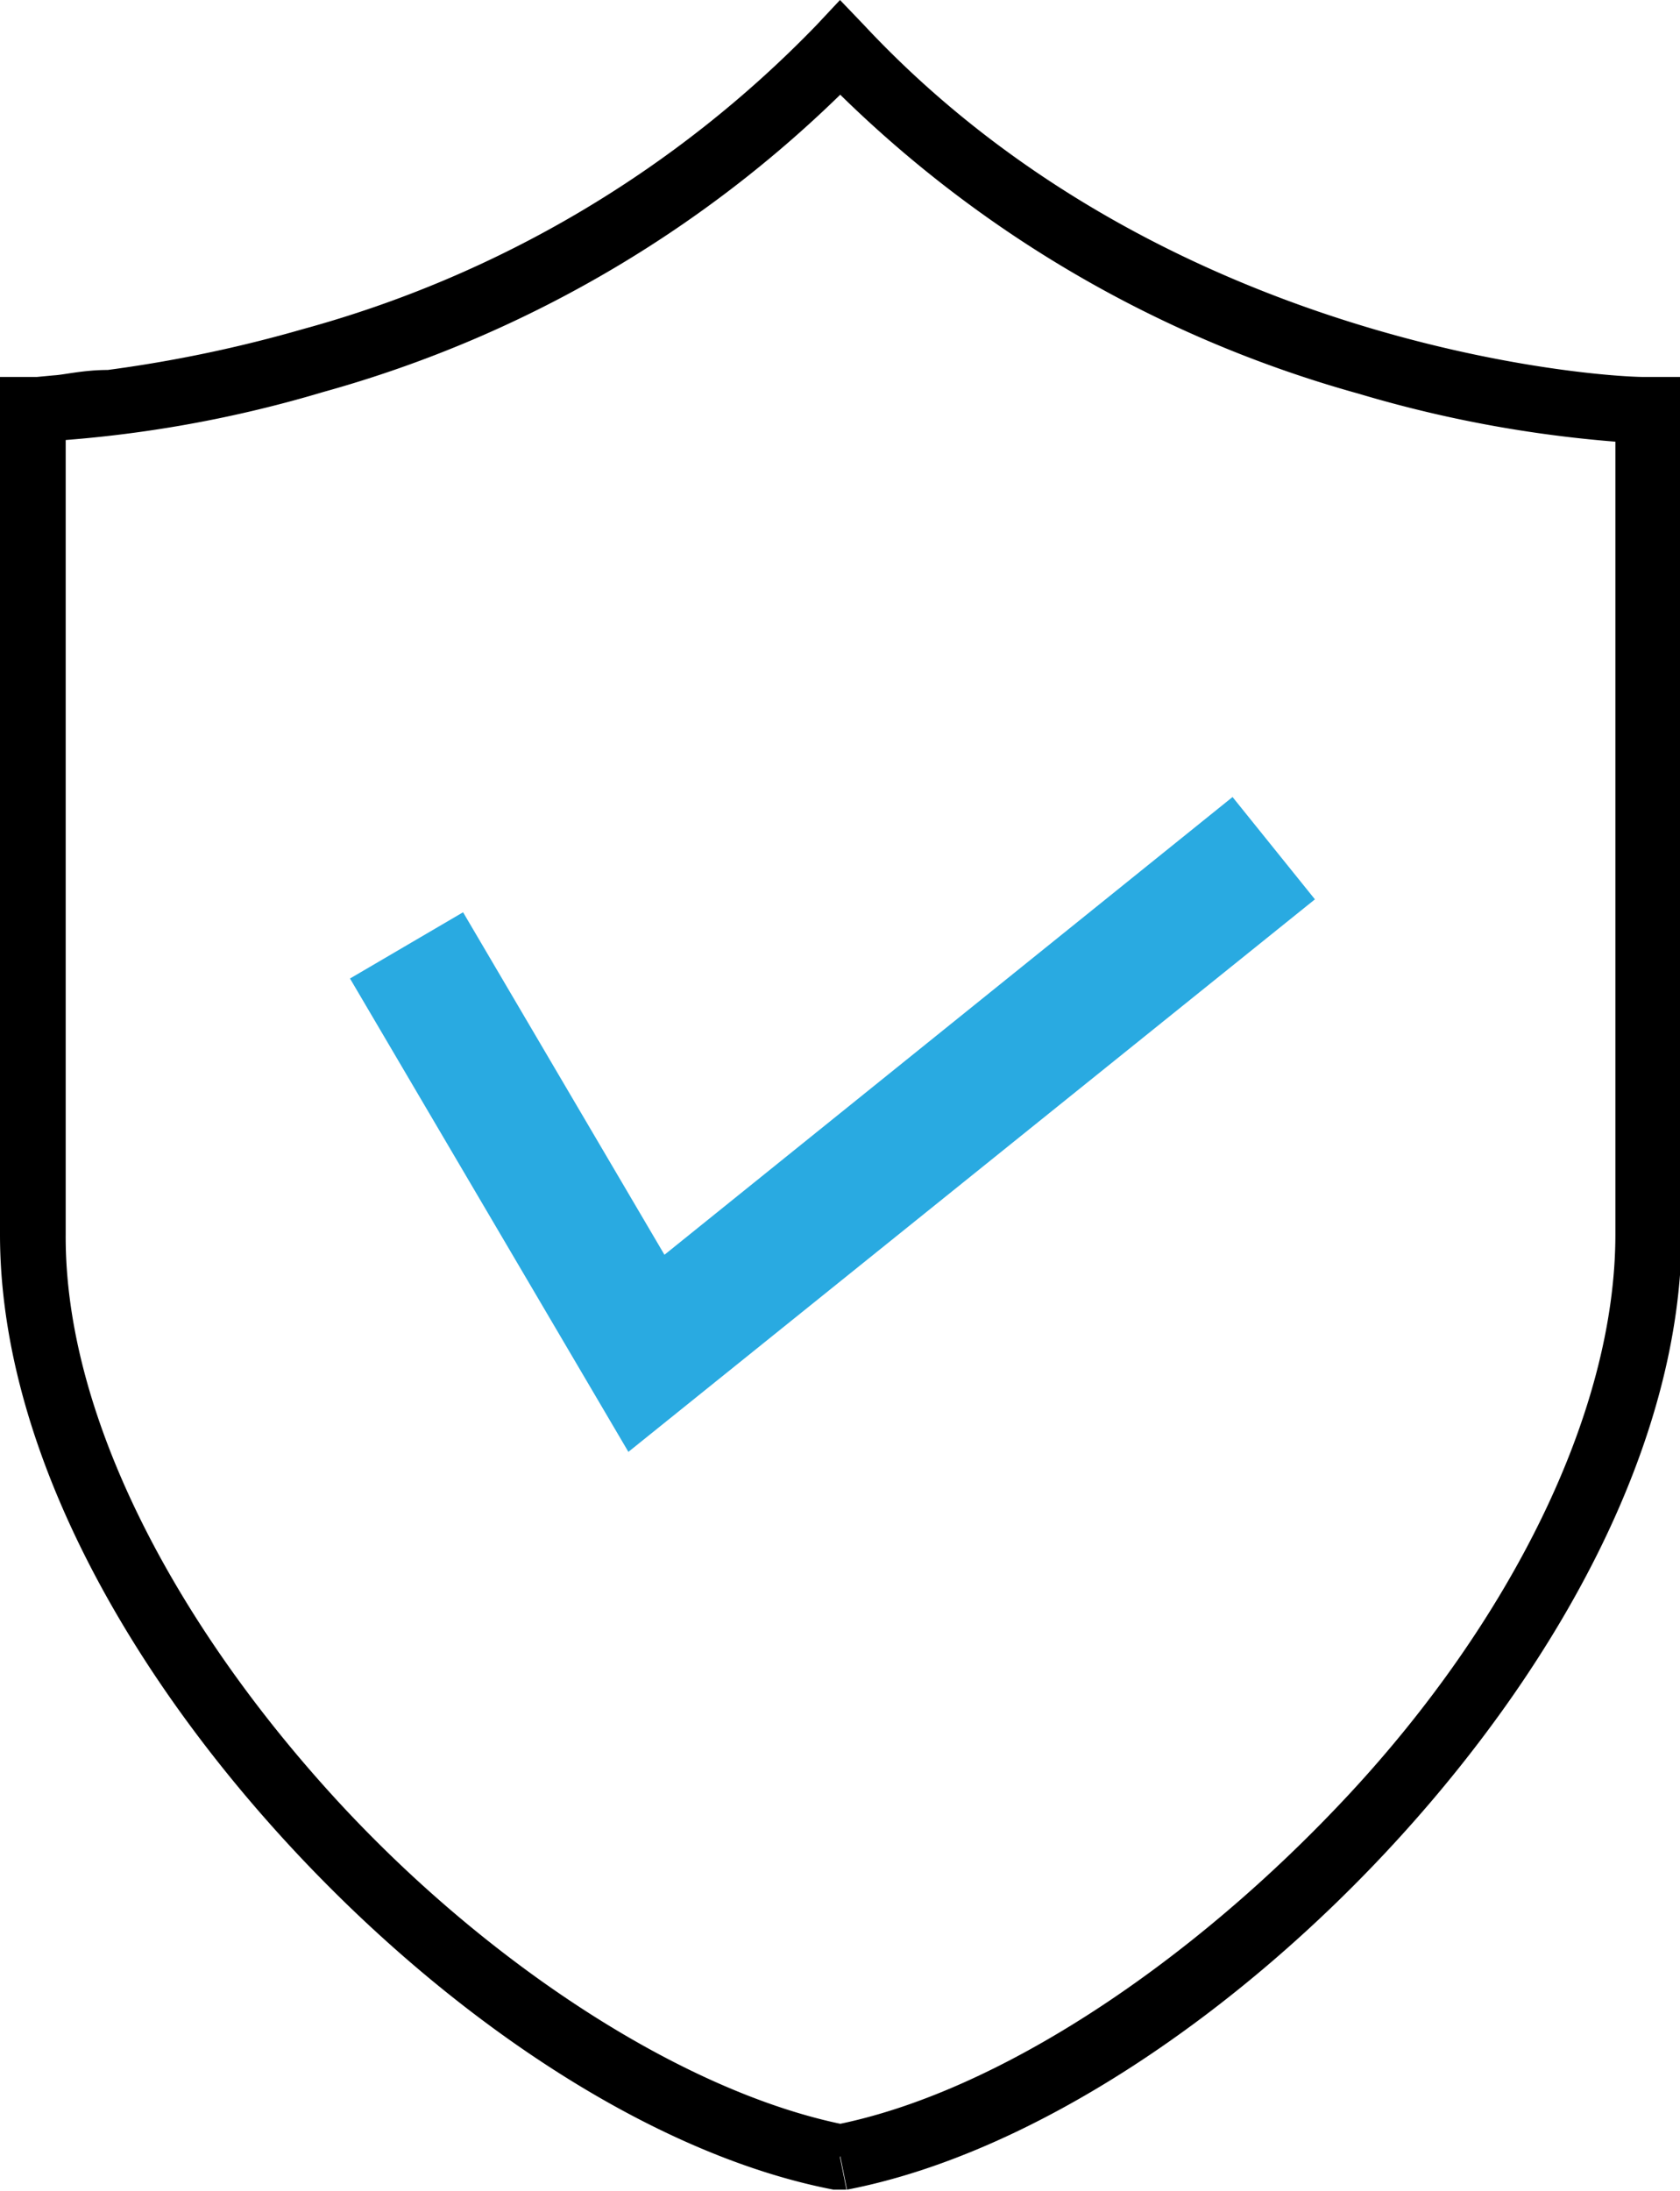
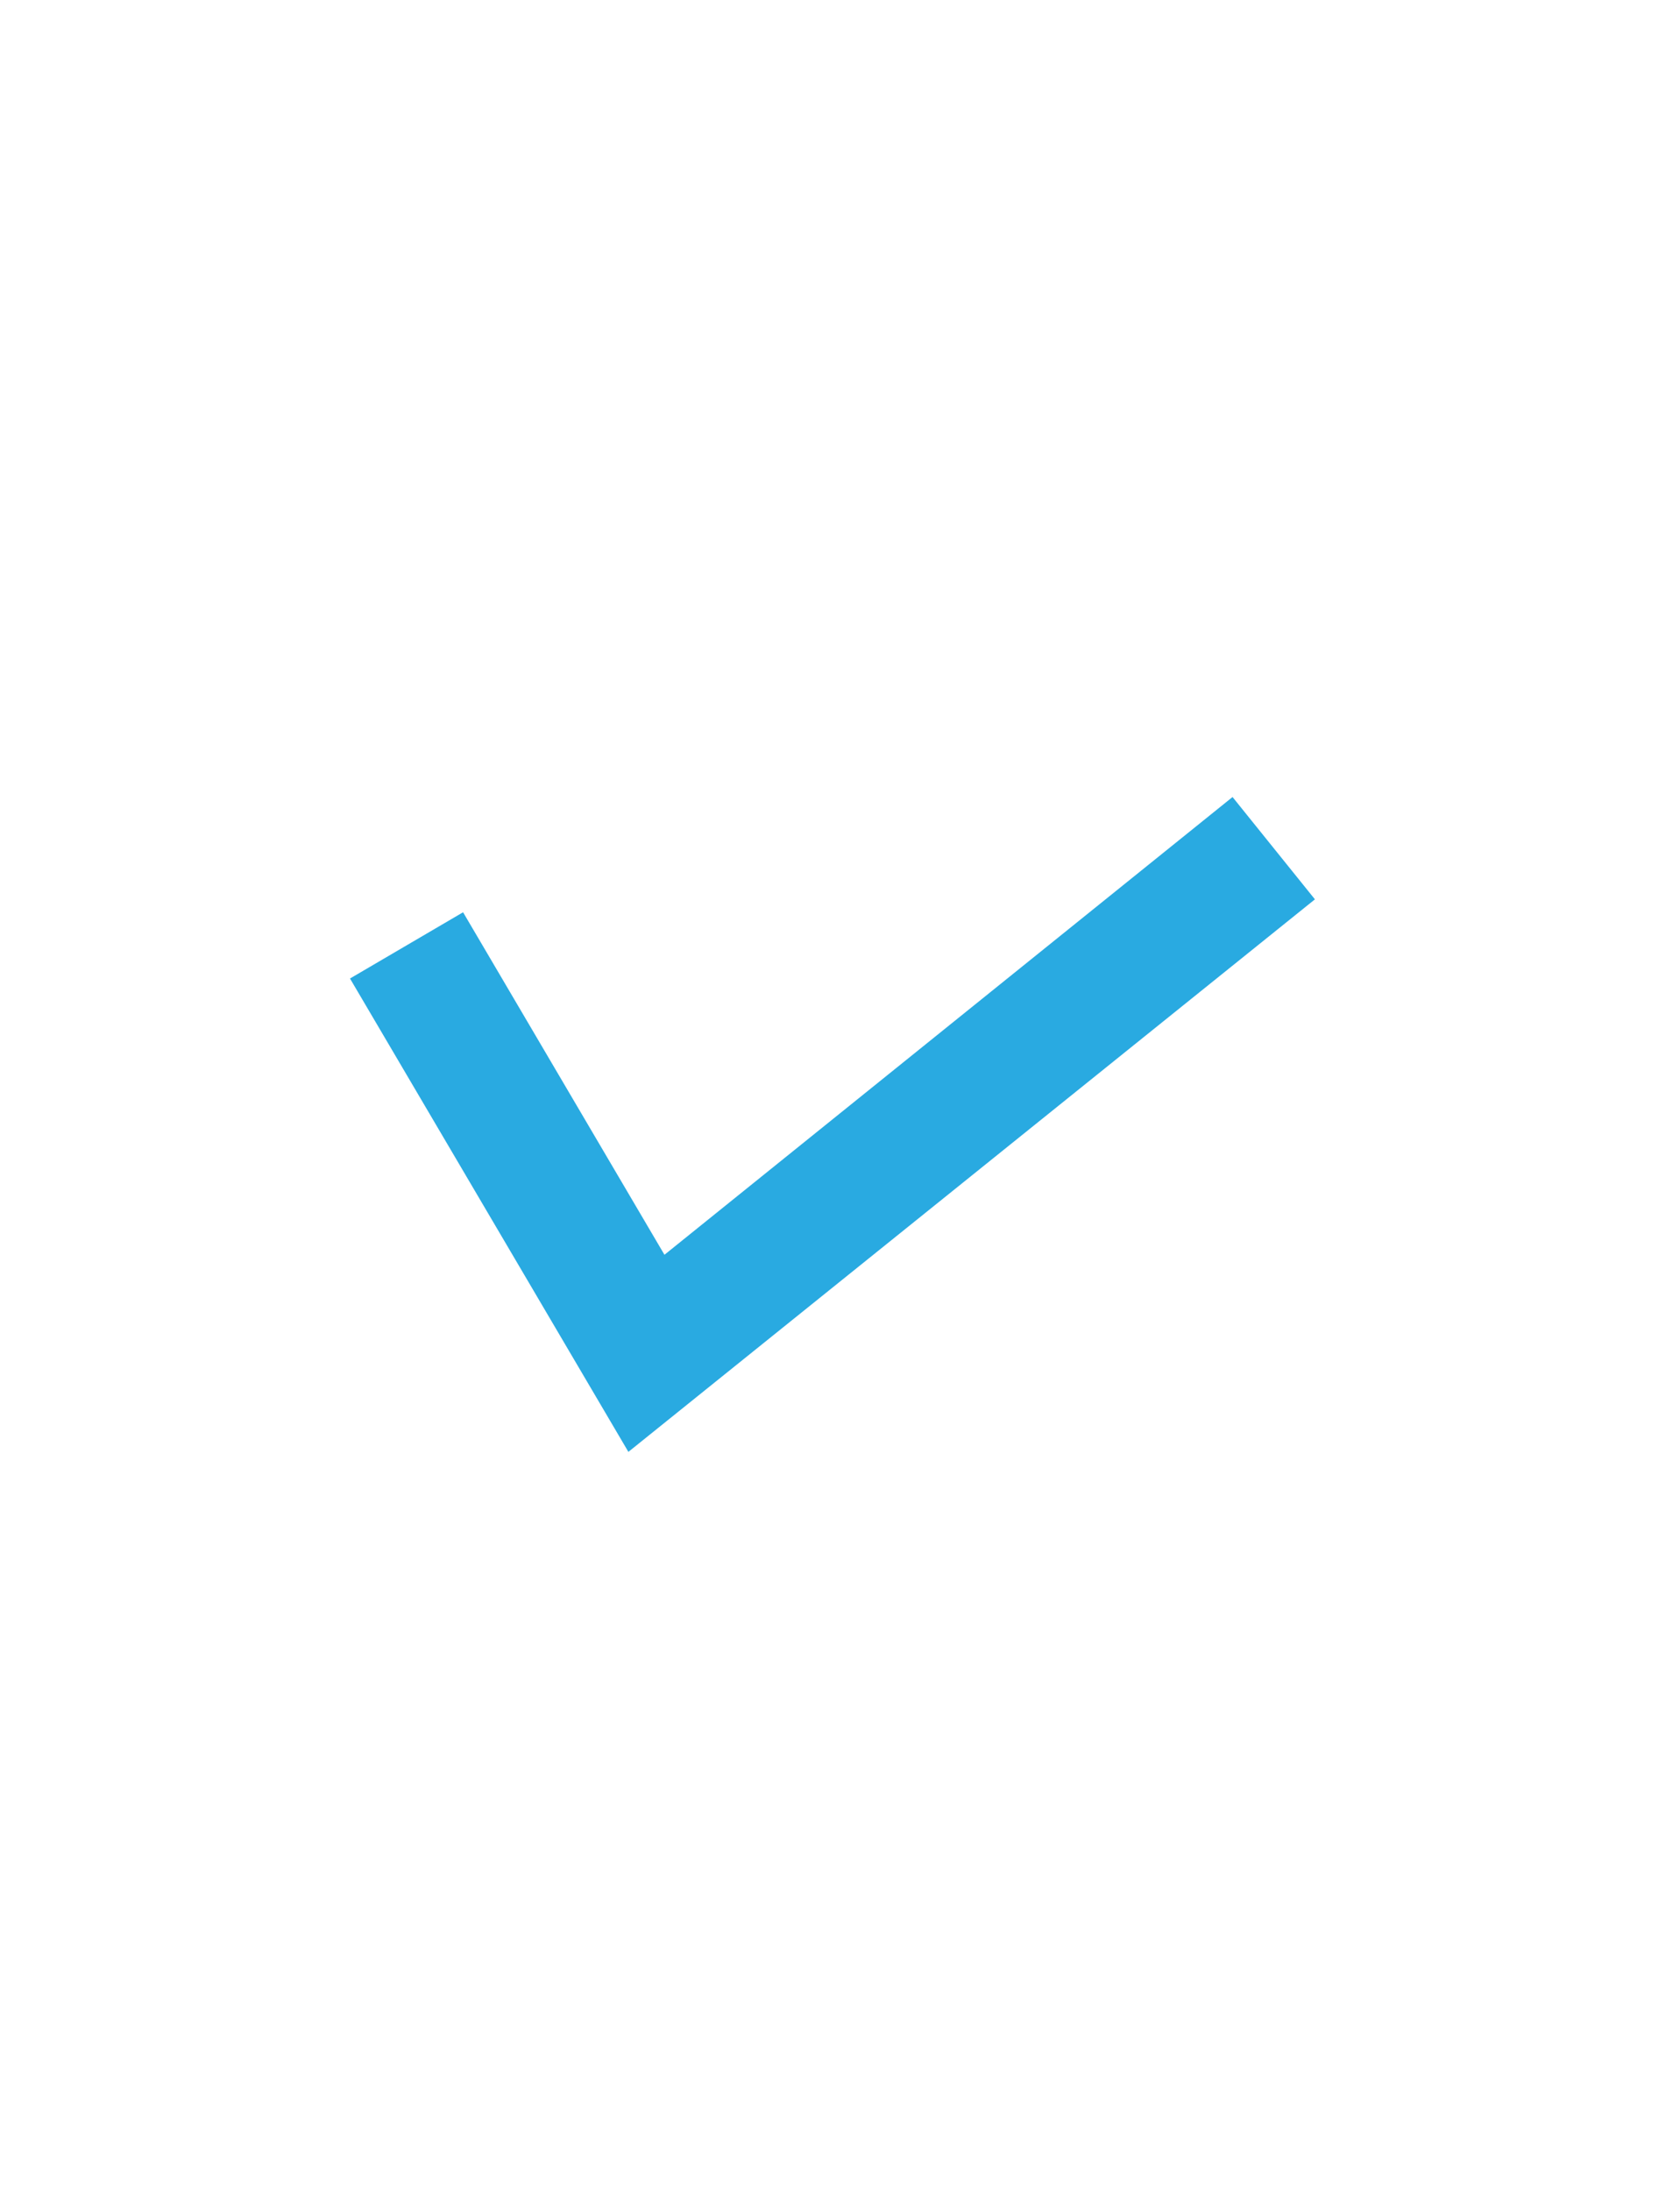
<svg xmlns="http://www.w3.org/2000/svg" viewBox="0 0 31.2 40.68">
  <defs>
    <style>.cls-1{fill:#29aae1;}</style>
  </defs>
  <title>qcells_icon5</title>
  <g id="レイヤー_2" data-name="レイヤー 2">
    <g id="レイヤー_1-2" data-name="レイヤー 1">
      <polygon class="cls-1" points="22.89 14.8 12.34 23.3 8.6 16.94 6.5 18.17 11.67 26.96 24.42 16.7 22.89 14.8" />
-       <path d="M15.6,40.06l.12-.6c-3-.59-6.72-3-9.59-6.17s-4.93-7-4.91-10.37V7.6H.61v.61A22.88,22.88,0,0,0,6,7.28a22.26,22.26,0,0,0,10.08-6L15.6.89l-.44.42a22.23,22.23,0,0,0,10.07,6,23,23,0,0,0,5.35.93l0-.61H30V22.92c0,3.35-2,7.22-4.92,10.37s-6.56,5.58-9.59,6.17l.12.6.12-.6-.12.6.12.6C19.15,40,23,37.41,26,34.11s5.22-7.36,5.23-11.19V7h-.68C29.59,7,21.6,6.41,16.05.47L15.6,0l-.44.47A20.93,20.93,0,0,1,5.63,6.11,24.92,24.92,0,0,1,2,6.87c-.45,0-.81.09-1,.1L.68,7H0V22.92c0,3.83,2.23,7.89,5.23,11.19S12.05,40,15.48,40.66l.12,0,.12,0Z" />
    </g>
  </g>
</svg>